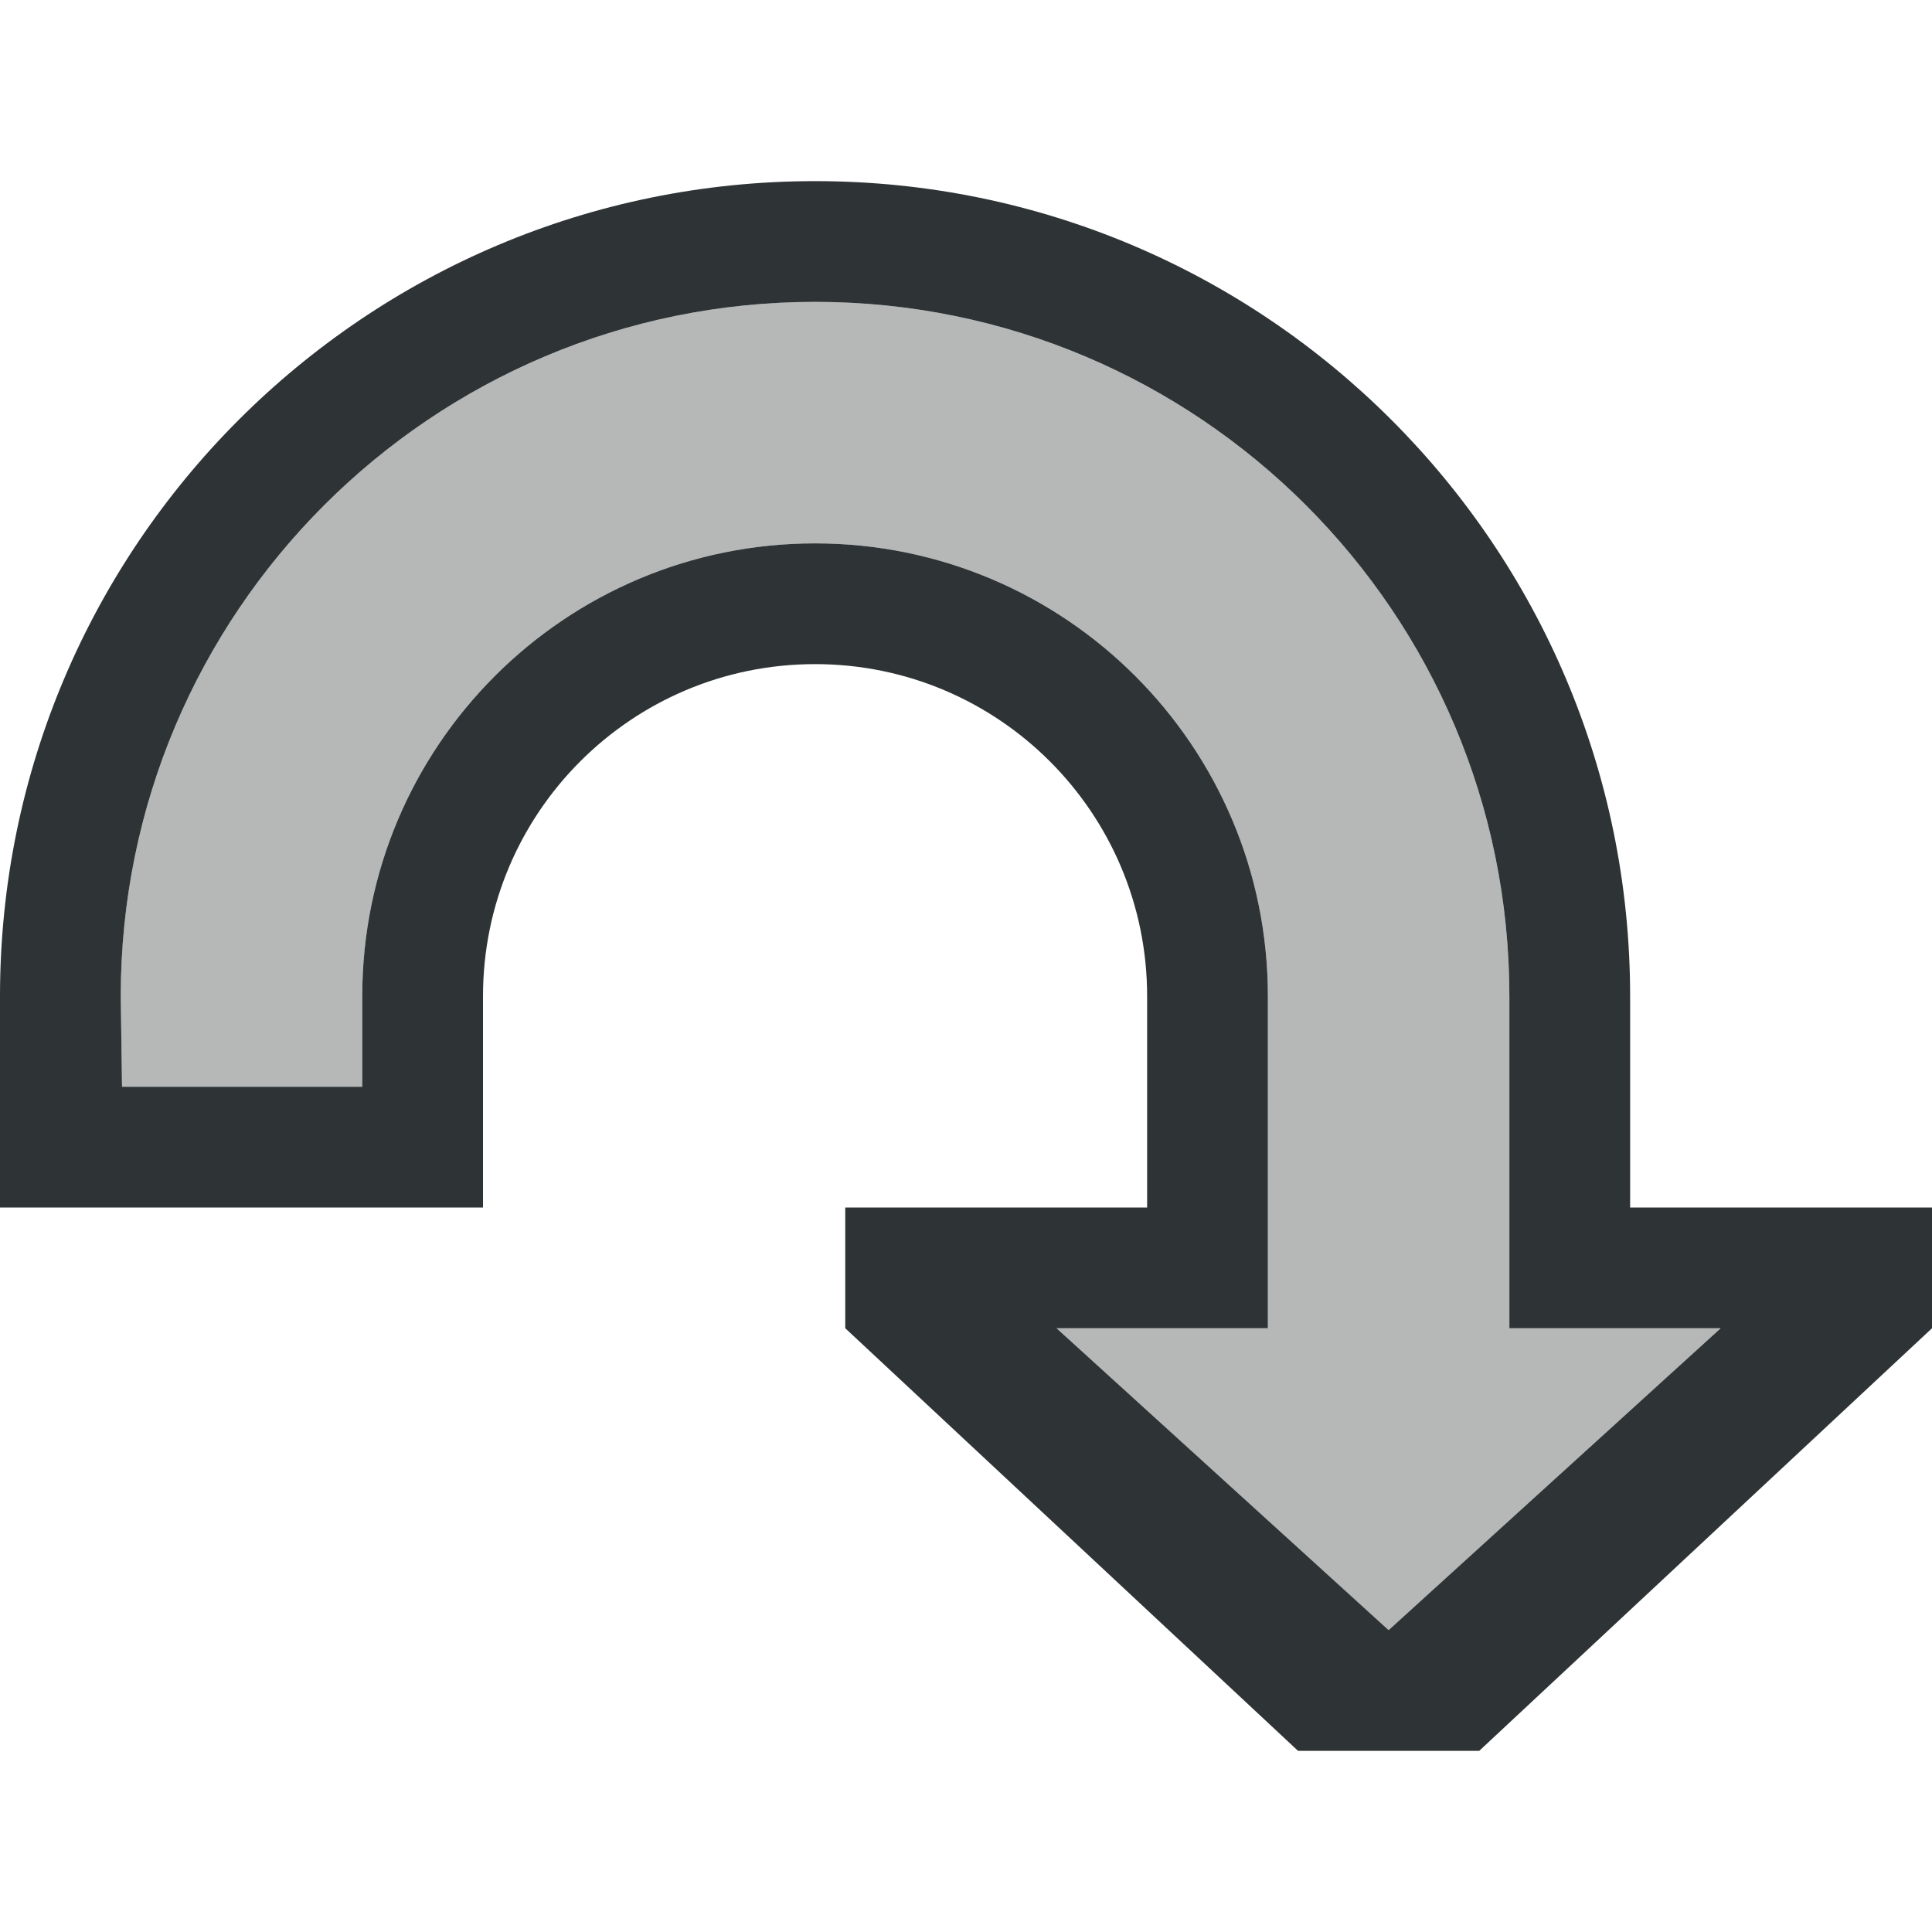
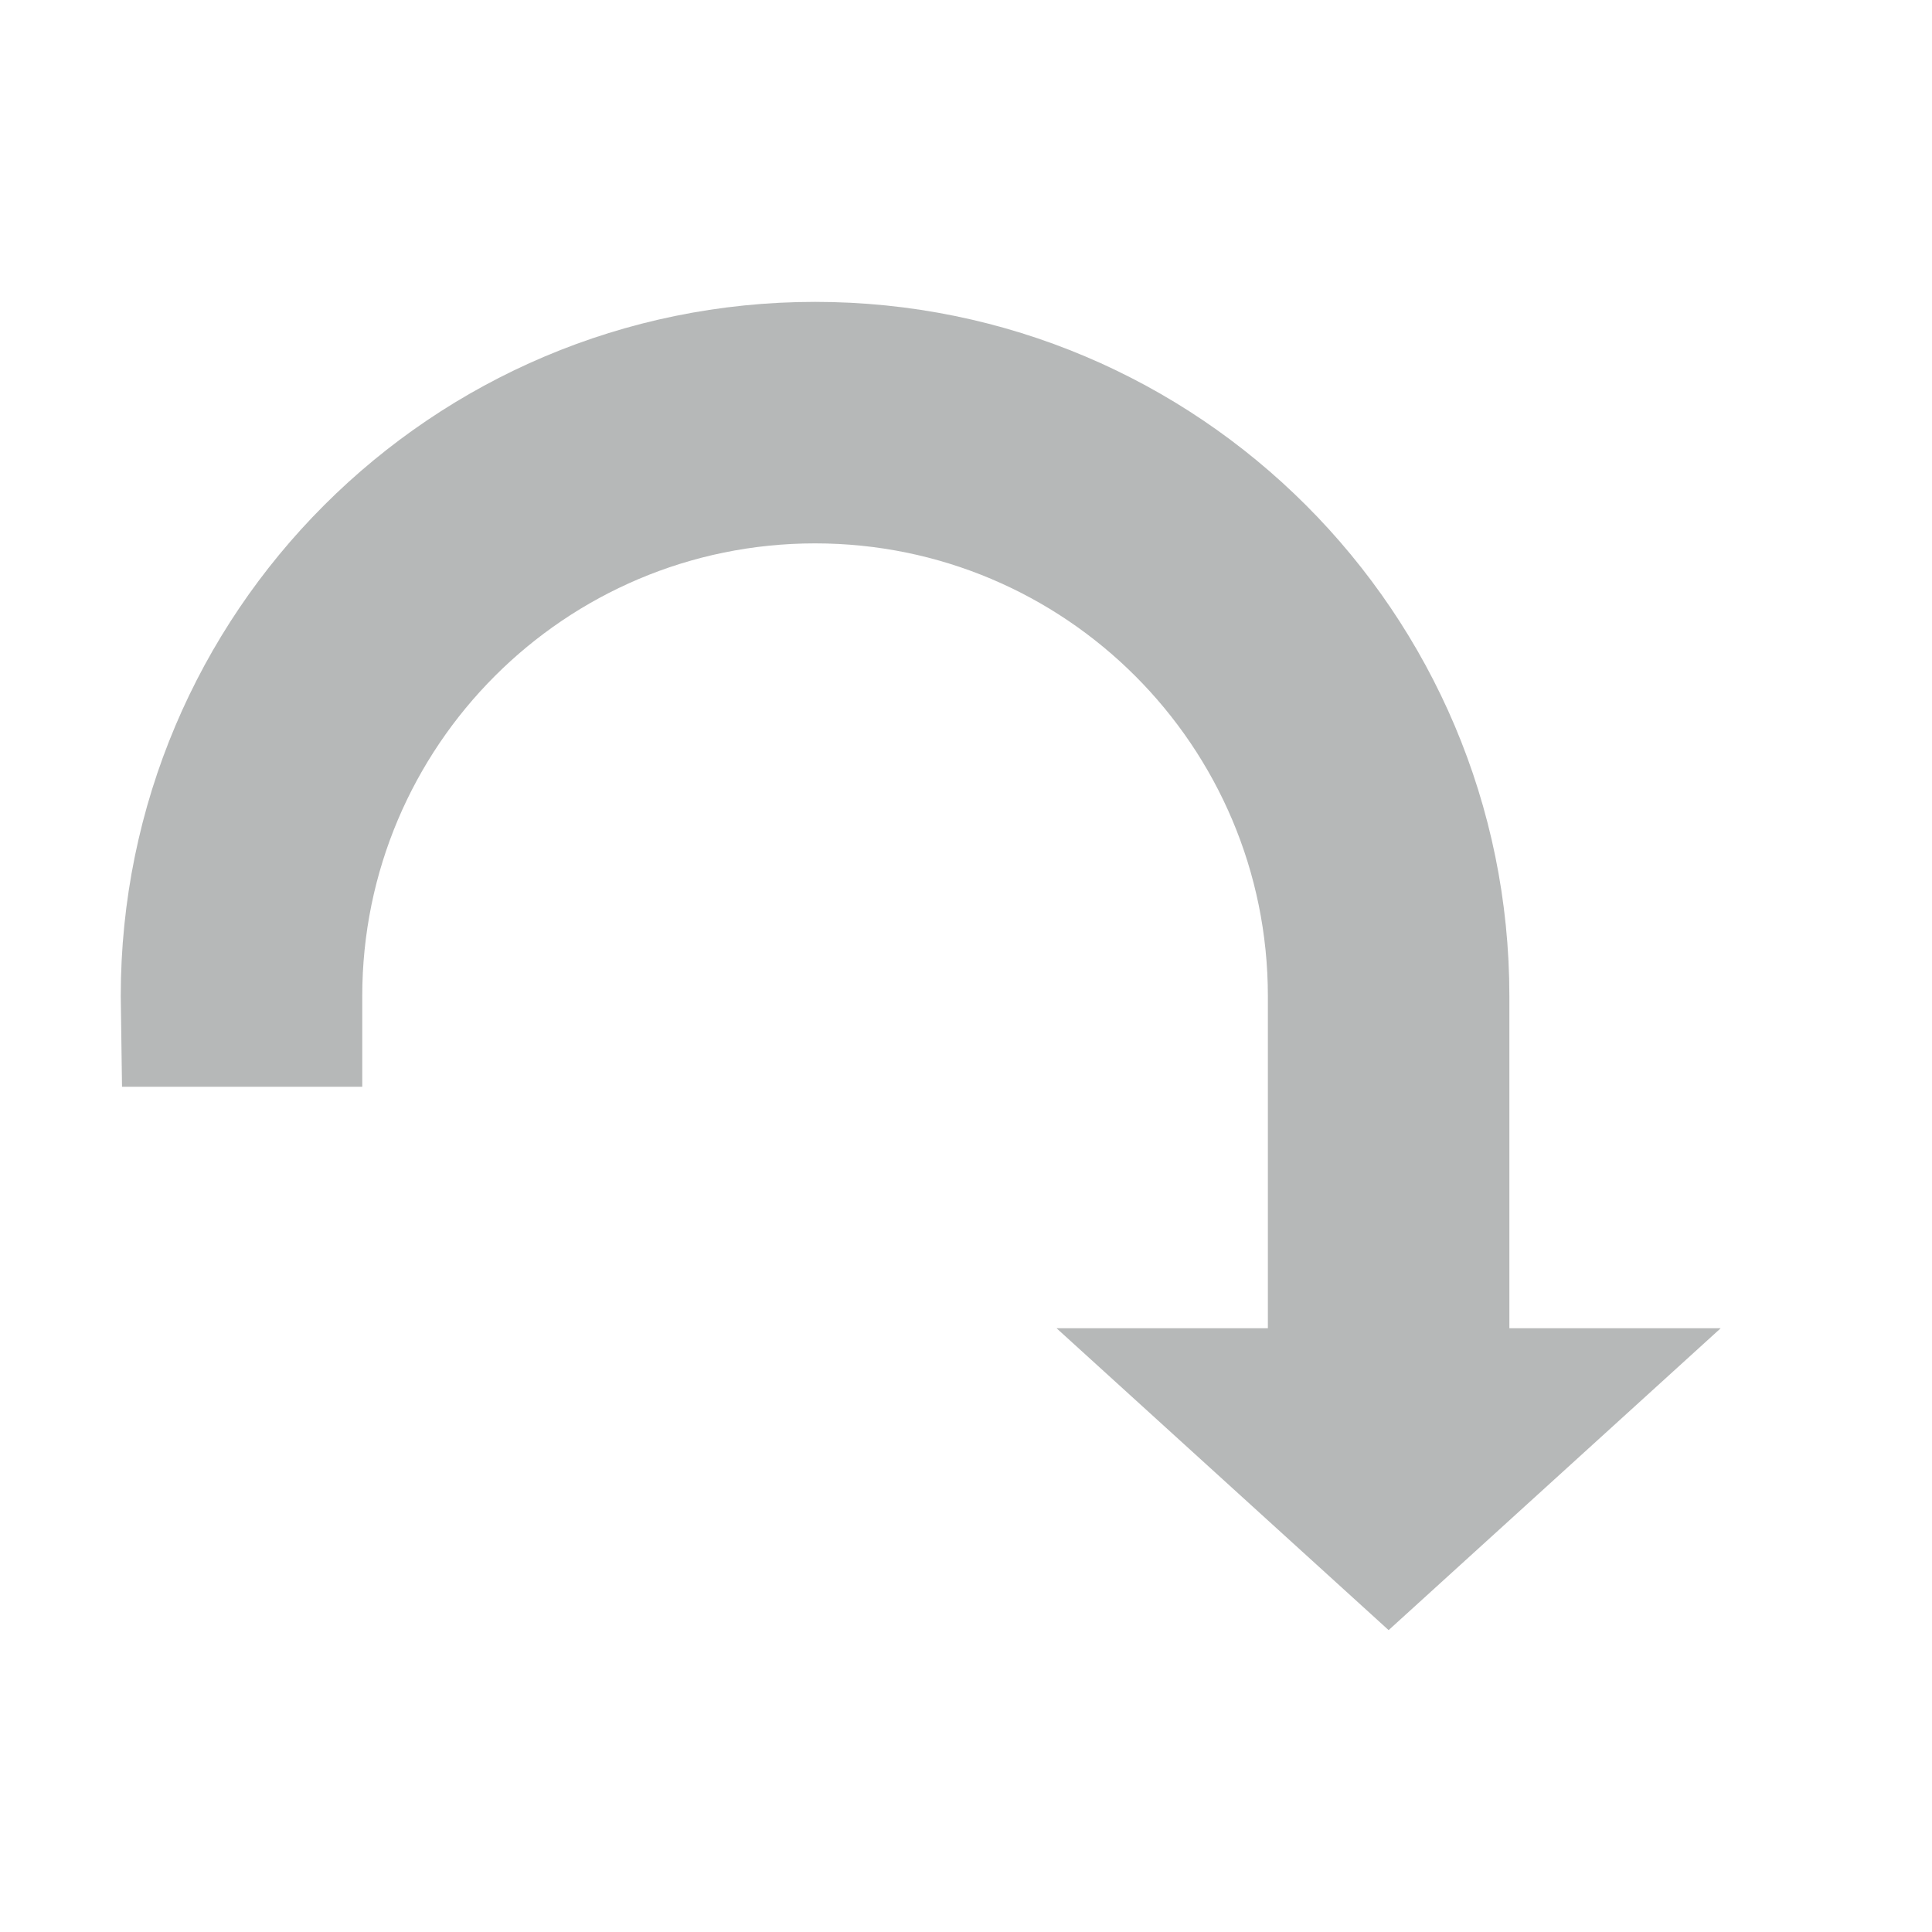
<svg xmlns="http://www.w3.org/2000/svg" height="32" viewBox="0 0 32 32" width="32">
  <g fill="#2e3436" stroke-width="1.333">
-     <path d="m13.5 3c-7.456 0-13.5 6.044-13.5 13.5v1.5 2h8v-2-1.5c0-3.038 2.462-5.5 5.5-5.5s5.5 2.462 5.5 5.5v1.5 2h-5v2l7.5 7h3l7.5-7v-2h-5v-2-1.5c0-7.456-6.044-13.5-13.5-13.5zm0 2c6.351 0 11.5 5.149 11.5 11.5v1.5 4h3.5l-5.5 5-5.5-5h3.5v-4-1.5c0-4.142-3.358-7.5-7.5-7.5-4.142 0-7.5 3.358-7.5 7.5v1.5h-3.979l-.021-1.5c0-6.351 5.149-11.5 11.5-11.5z" />
    <path d="m13.5 5c-6.351 0-11.5 5.149-11.5 11.5l.021 1.5h3.979v-1.5c0-4.142 3.358-7.5 7.5-7.5 4.142 0 7.5 3.358 7.5 7.5v1.5 4h-3.5l5.5 5 5.5-5h-3.5v-4-1.5c0-6.351-5.149-11.5-11.5-11.5z" opacity=".35" />
  </g>
</svg>